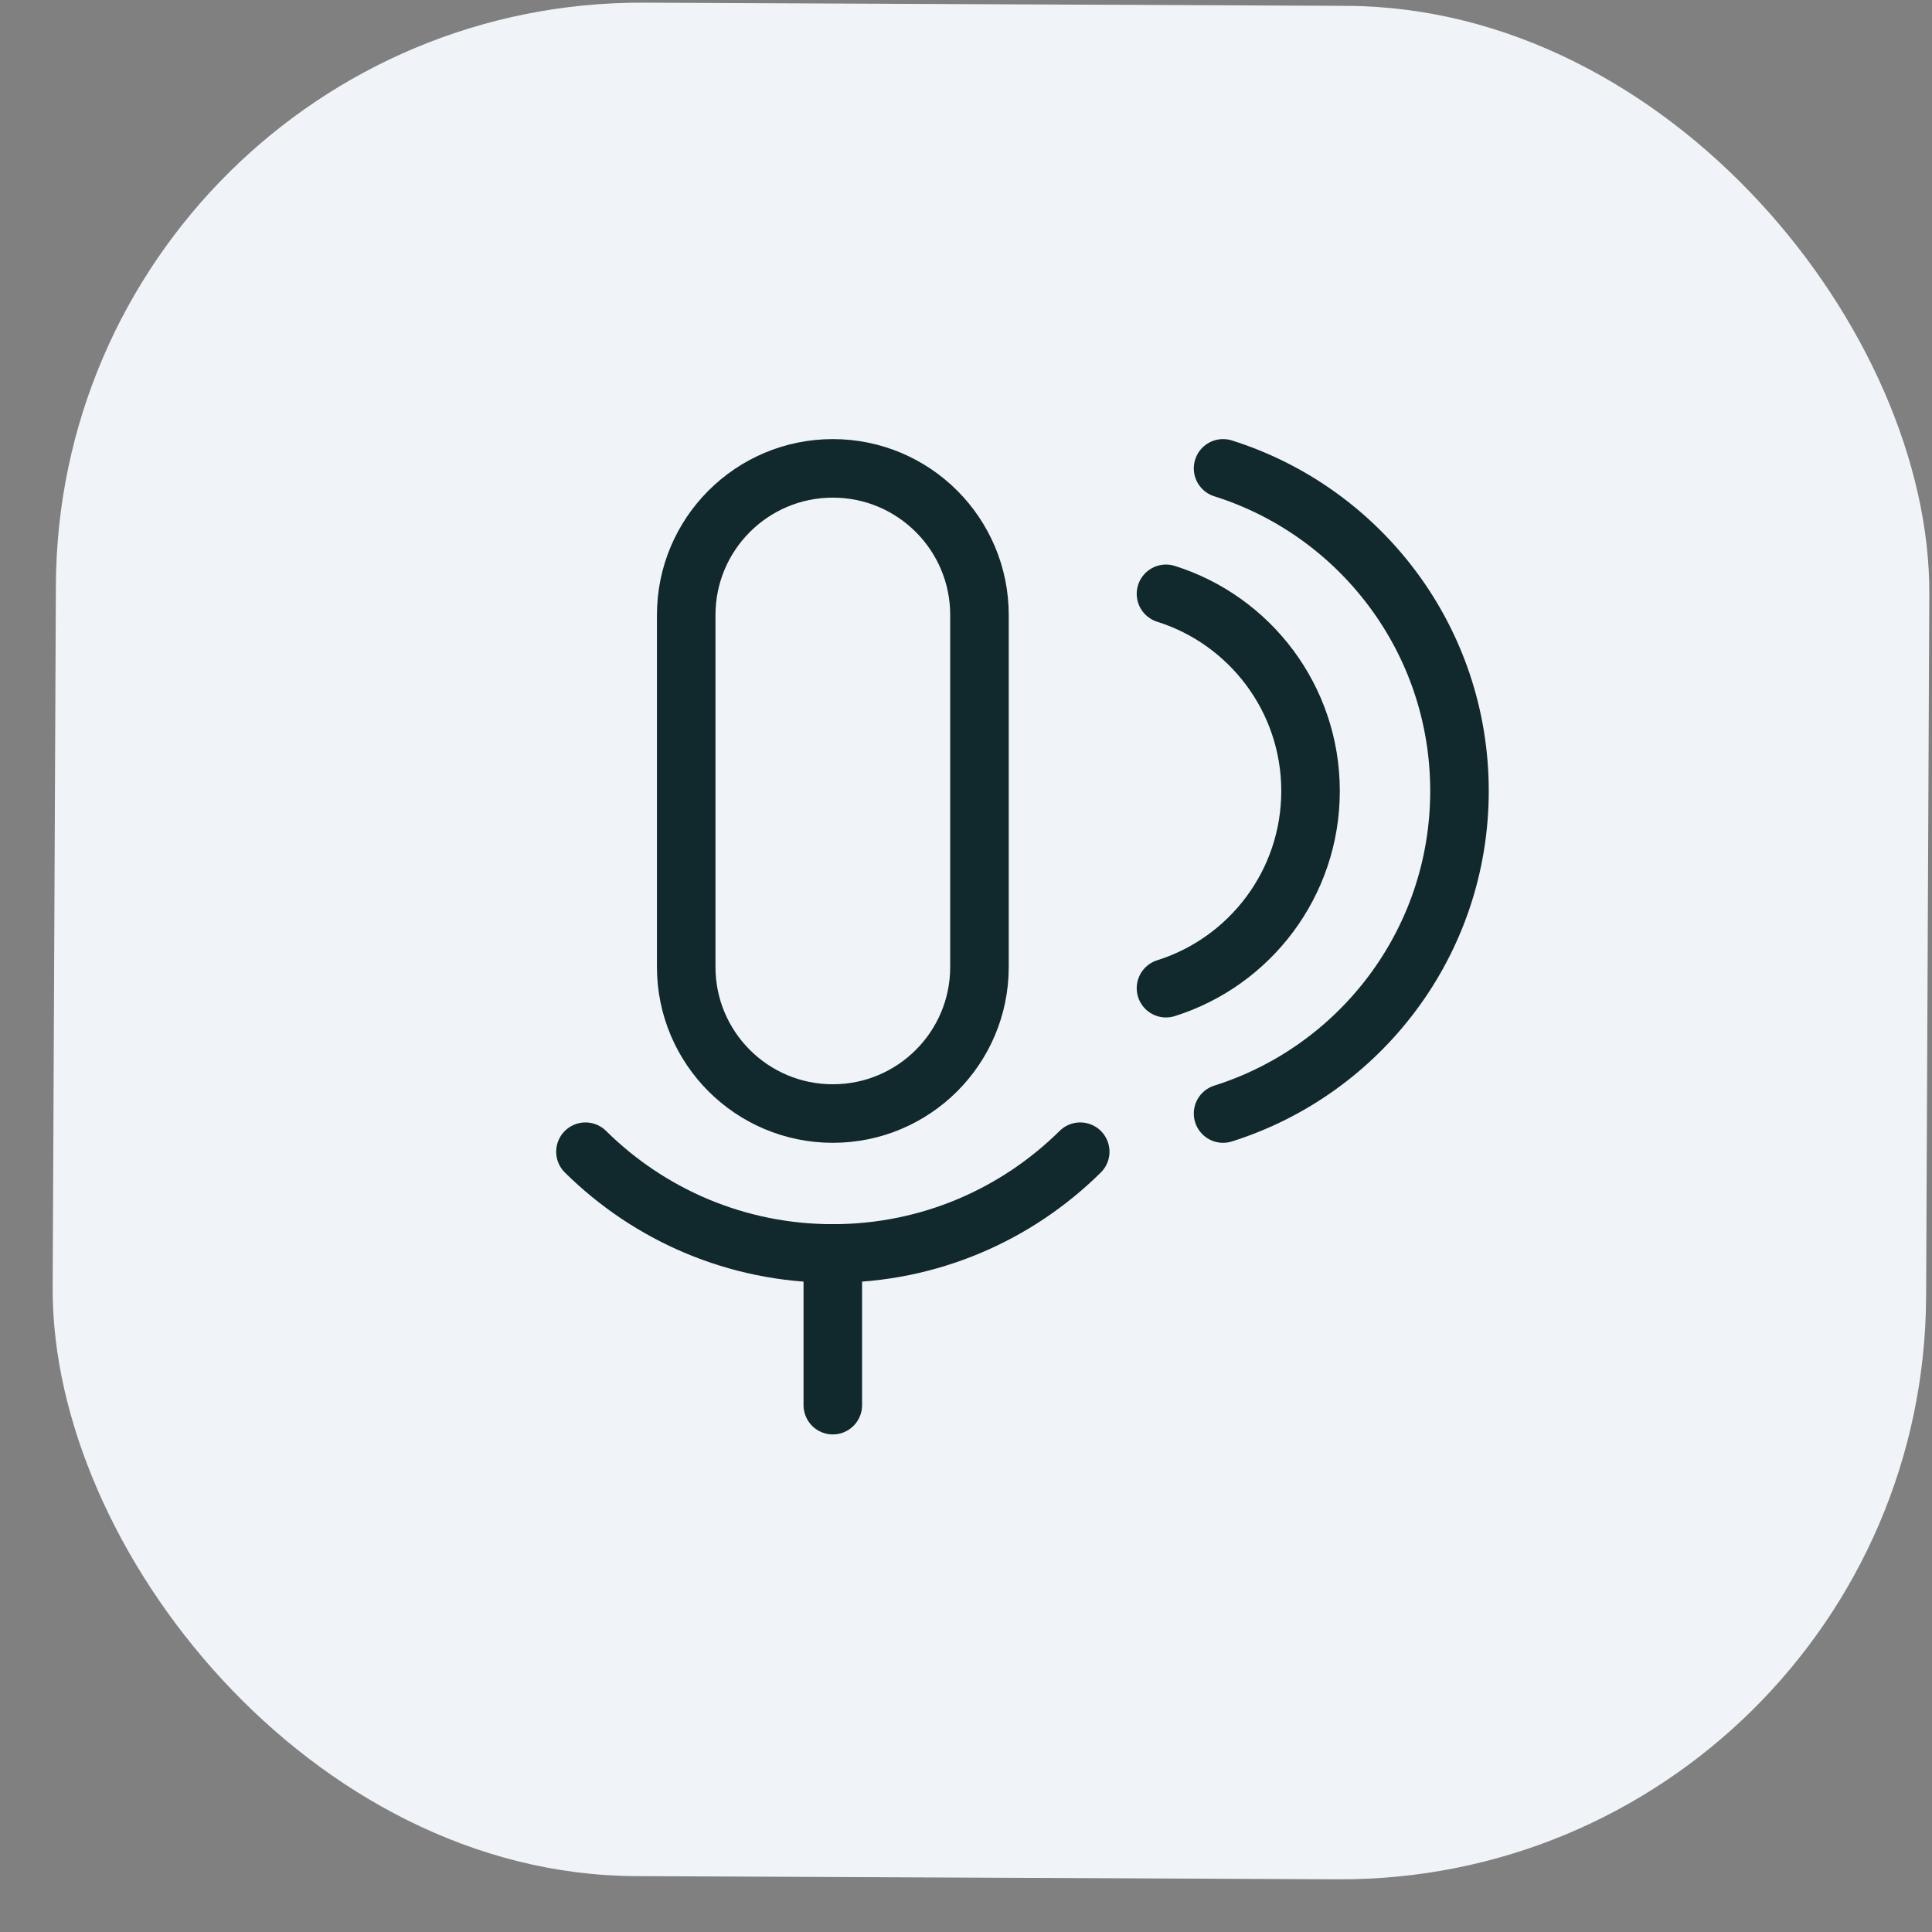
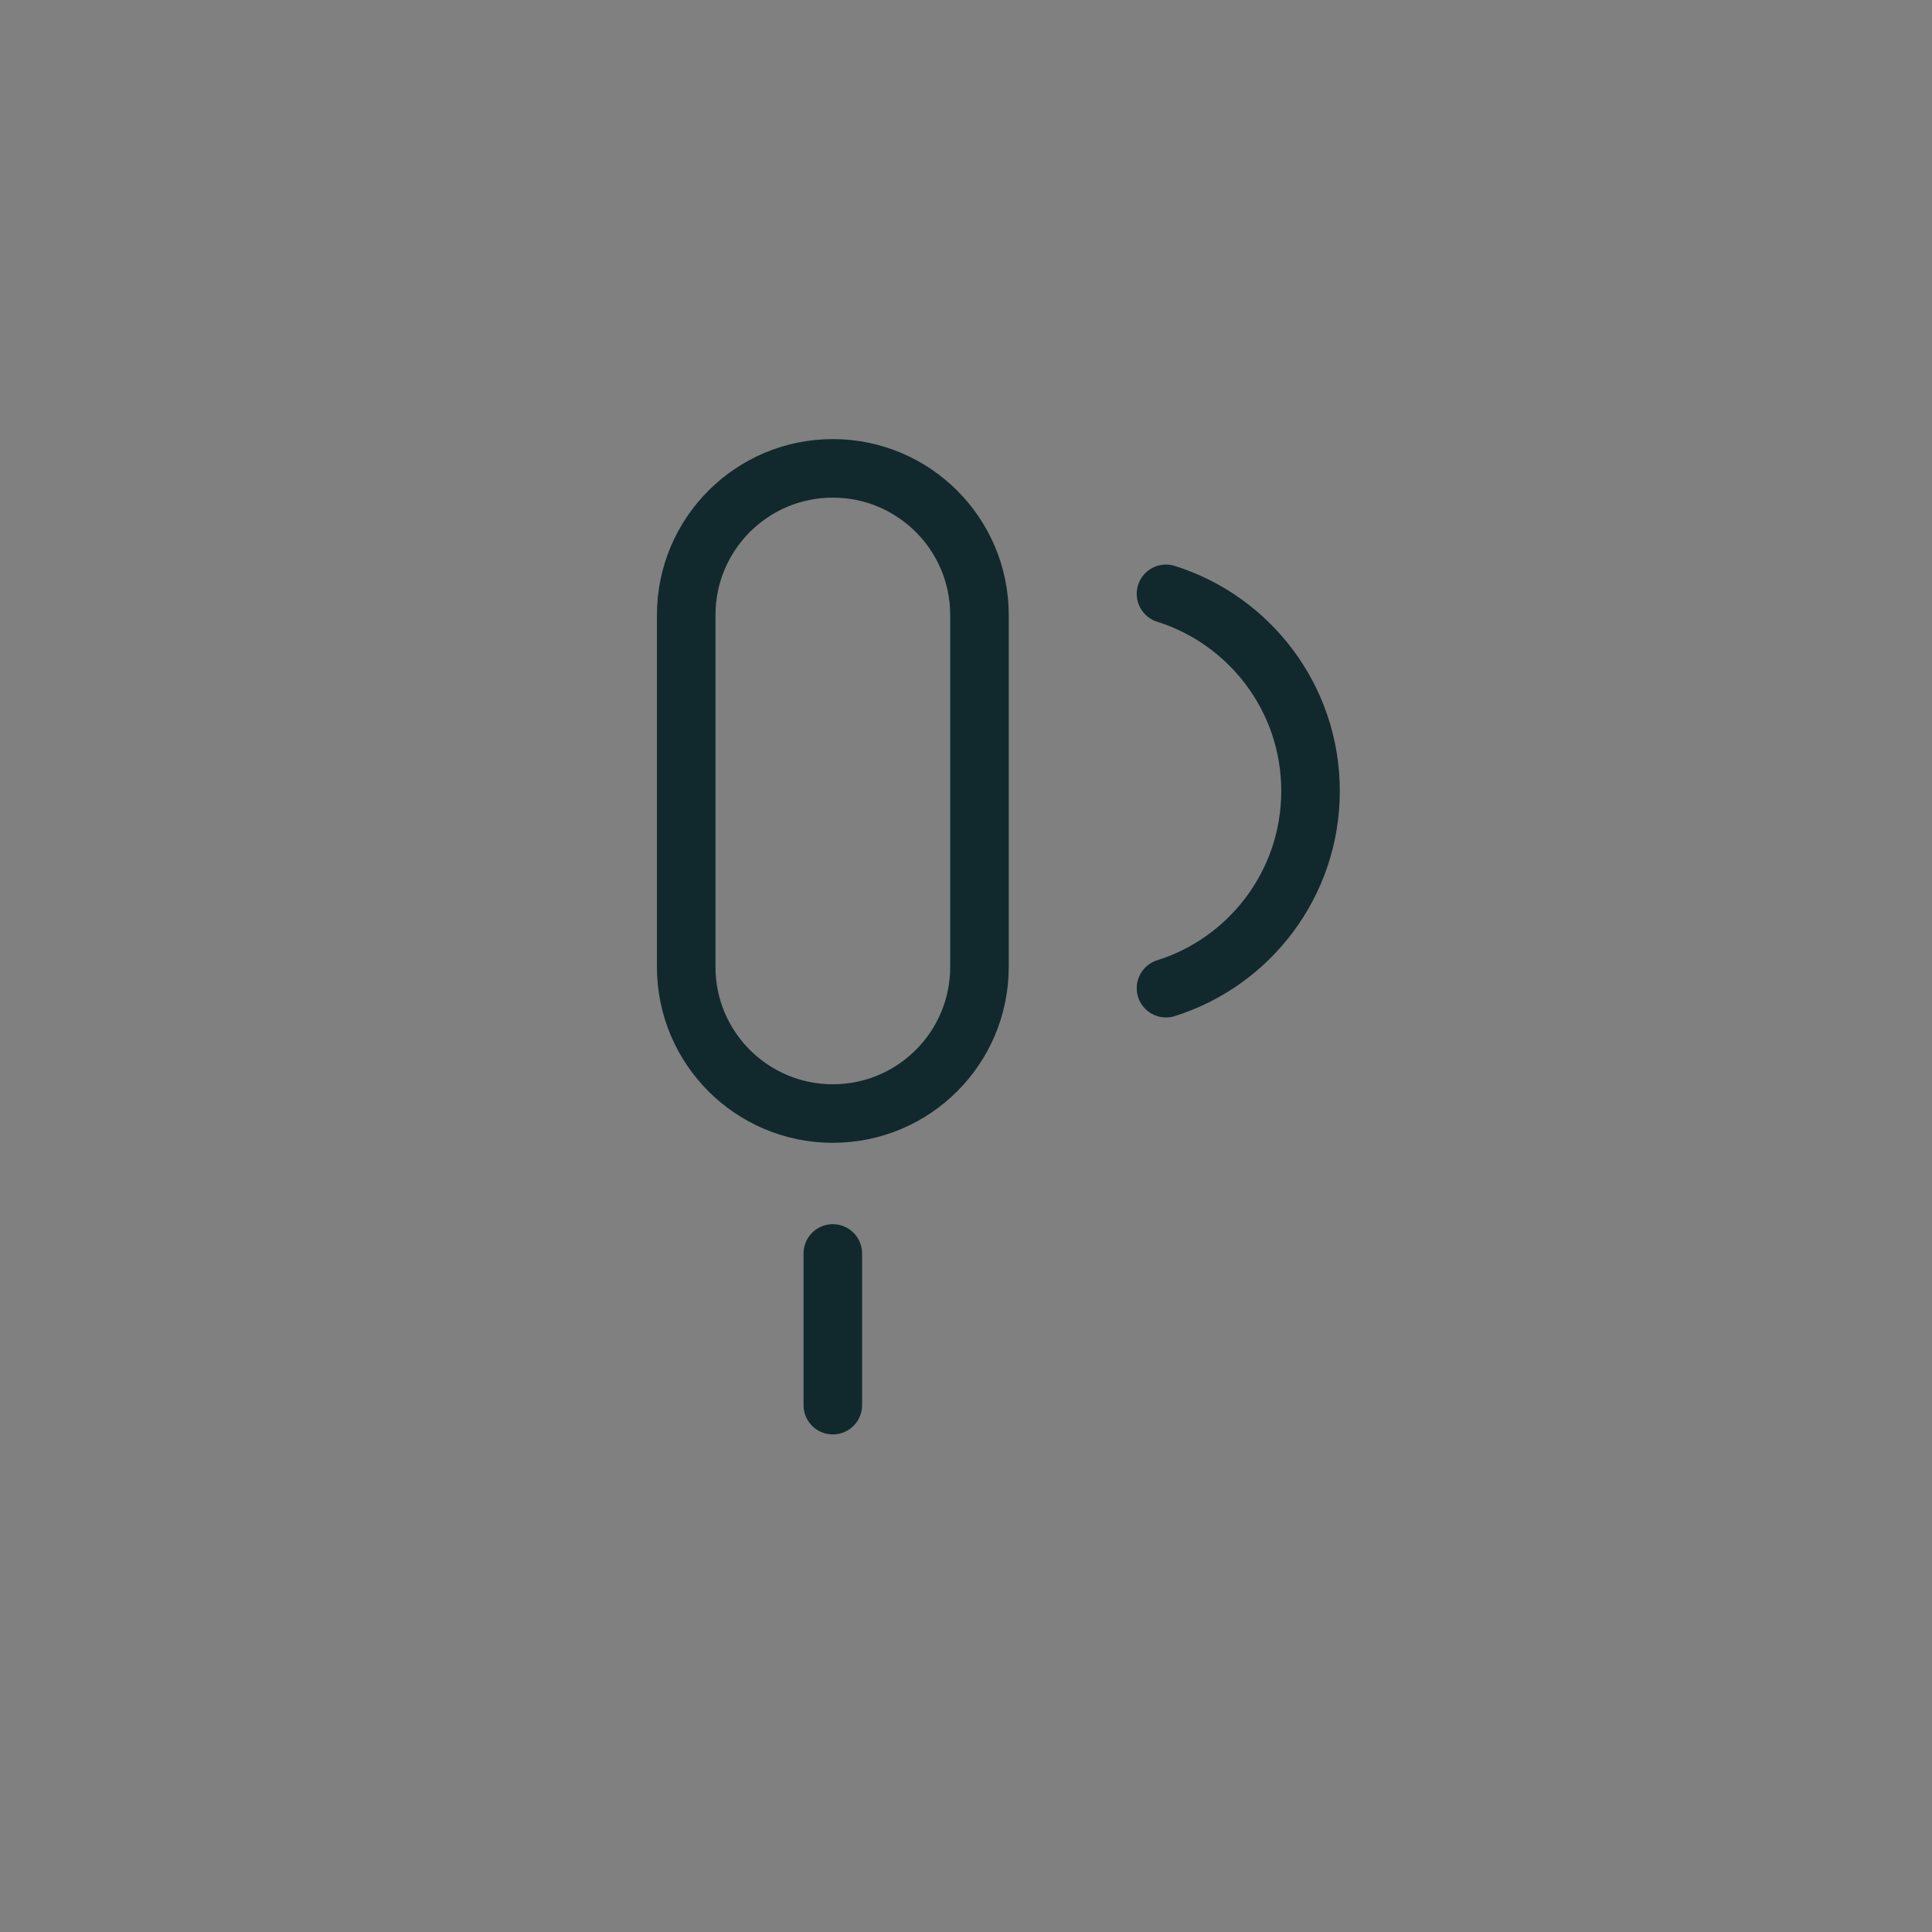
<svg xmlns="http://www.w3.org/2000/svg" width="33" height="33" viewBox="0 0 33 33" fill="none">
  <rect x="0" y="0" width="33" height="33" fill="#808080" stroke="none" />
-   <rect x="1" width="32" height="32" rx="10" transform="rotate(0.261 1 0)" fill="#F0F4F8" />
  <path d="M14.225 19.02C12.842 19.02 11.721 17.899 11.721 16.516V10.505C11.721 9.122 12.842 8 14.225 8C15.608 8 16.73 9.121 16.73 10.505V16.516C16.73 17.899 15.609 19.02 14.225 19.02Z" stroke="#11292C" stroke-miterlimit="10" />
  <path d="M14.225 21.41V24.001" stroke="#11292C" stroke-miterlimit="10" stroke-linecap="round" stroke-linejoin="round" />
-   <path d="M10 19.672C11.086 20.746 12.577 21.41 14.226 21.41C15.874 21.41 17.365 20.746 18.451 19.672" stroke="#11292C" stroke-miterlimit="10" stroke-linecap="round" stroke-linejoin="round" />
  <path d="M19.916 10.143C21.347 10.593 22.385 11.931 22.385 13.511C22.385 15.091 21.347 16.429 19.916 16.879" stroke="#11292C" stroke-miterlimit="10" stroke-linecap="round" stroke-linejoin="round" />
-   <path d="M20.891 8C23.232 8.737 24.929 10.925 24.929 13.51C24.929 16.094 23.232 18.282 20.891 19.02" stroke="#11292C" stroke-miterlimit="10" stroke-linecap="round" stroke-linejoin="round" />
</svg>